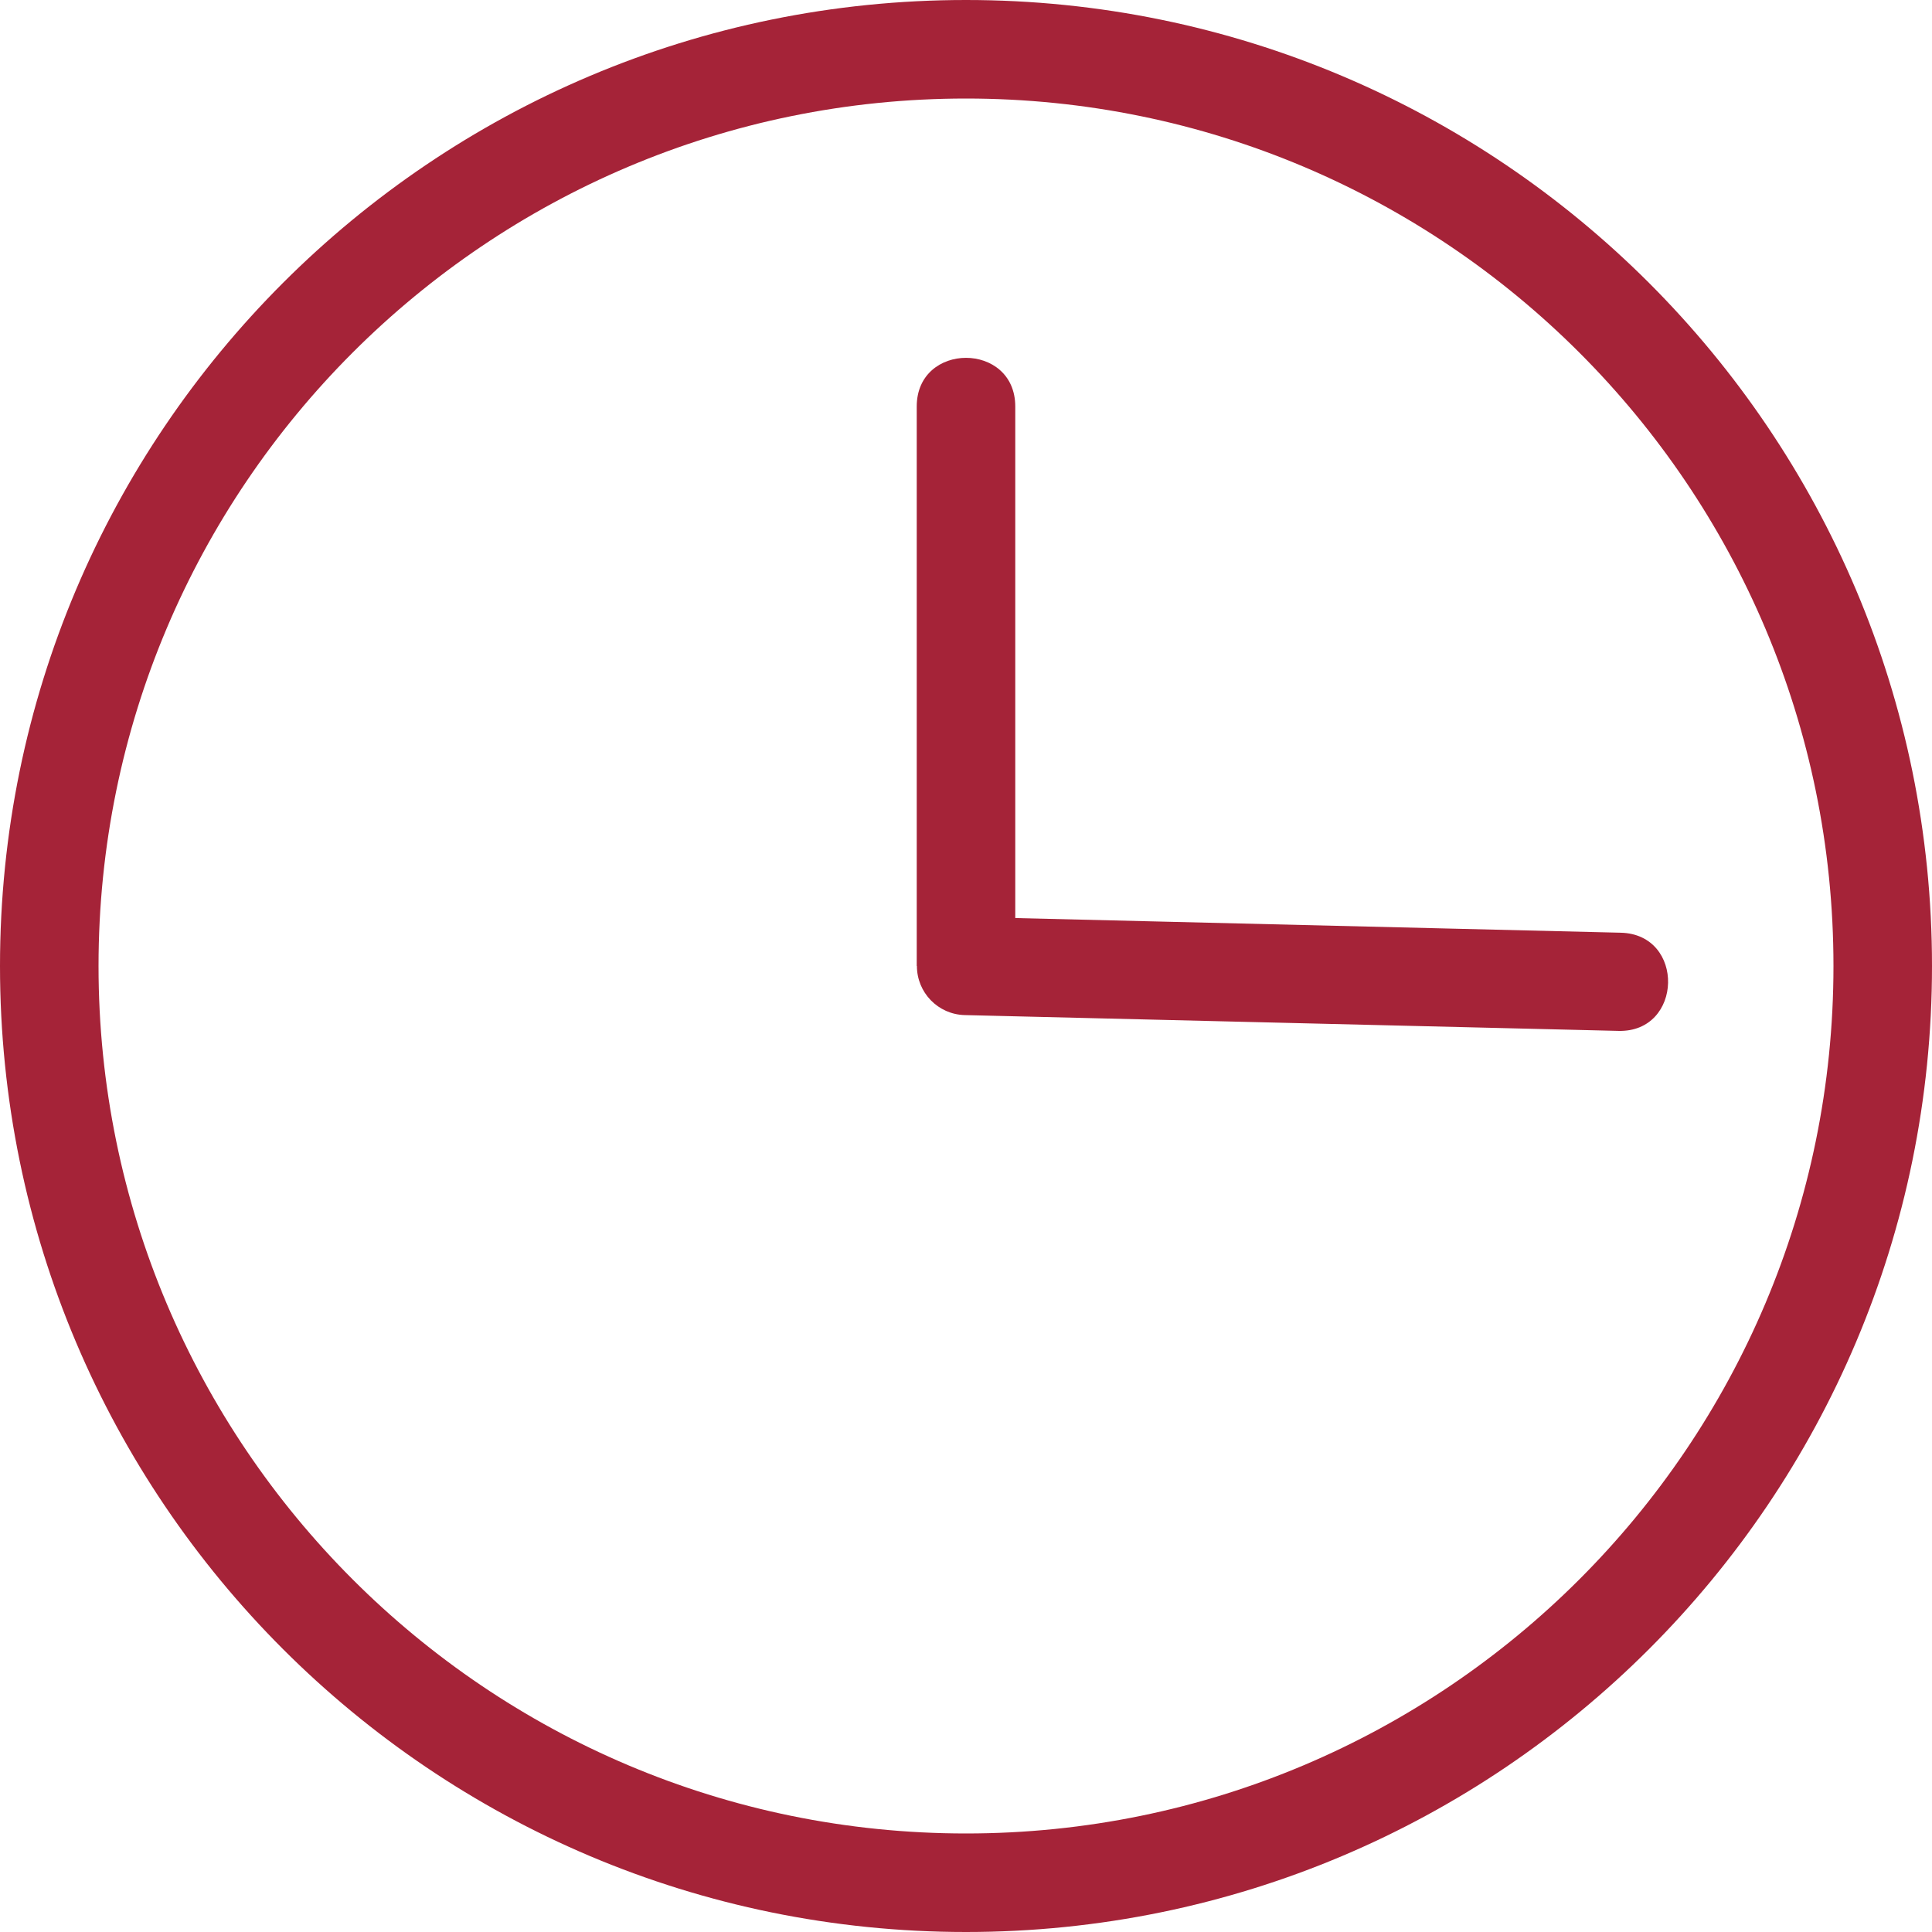
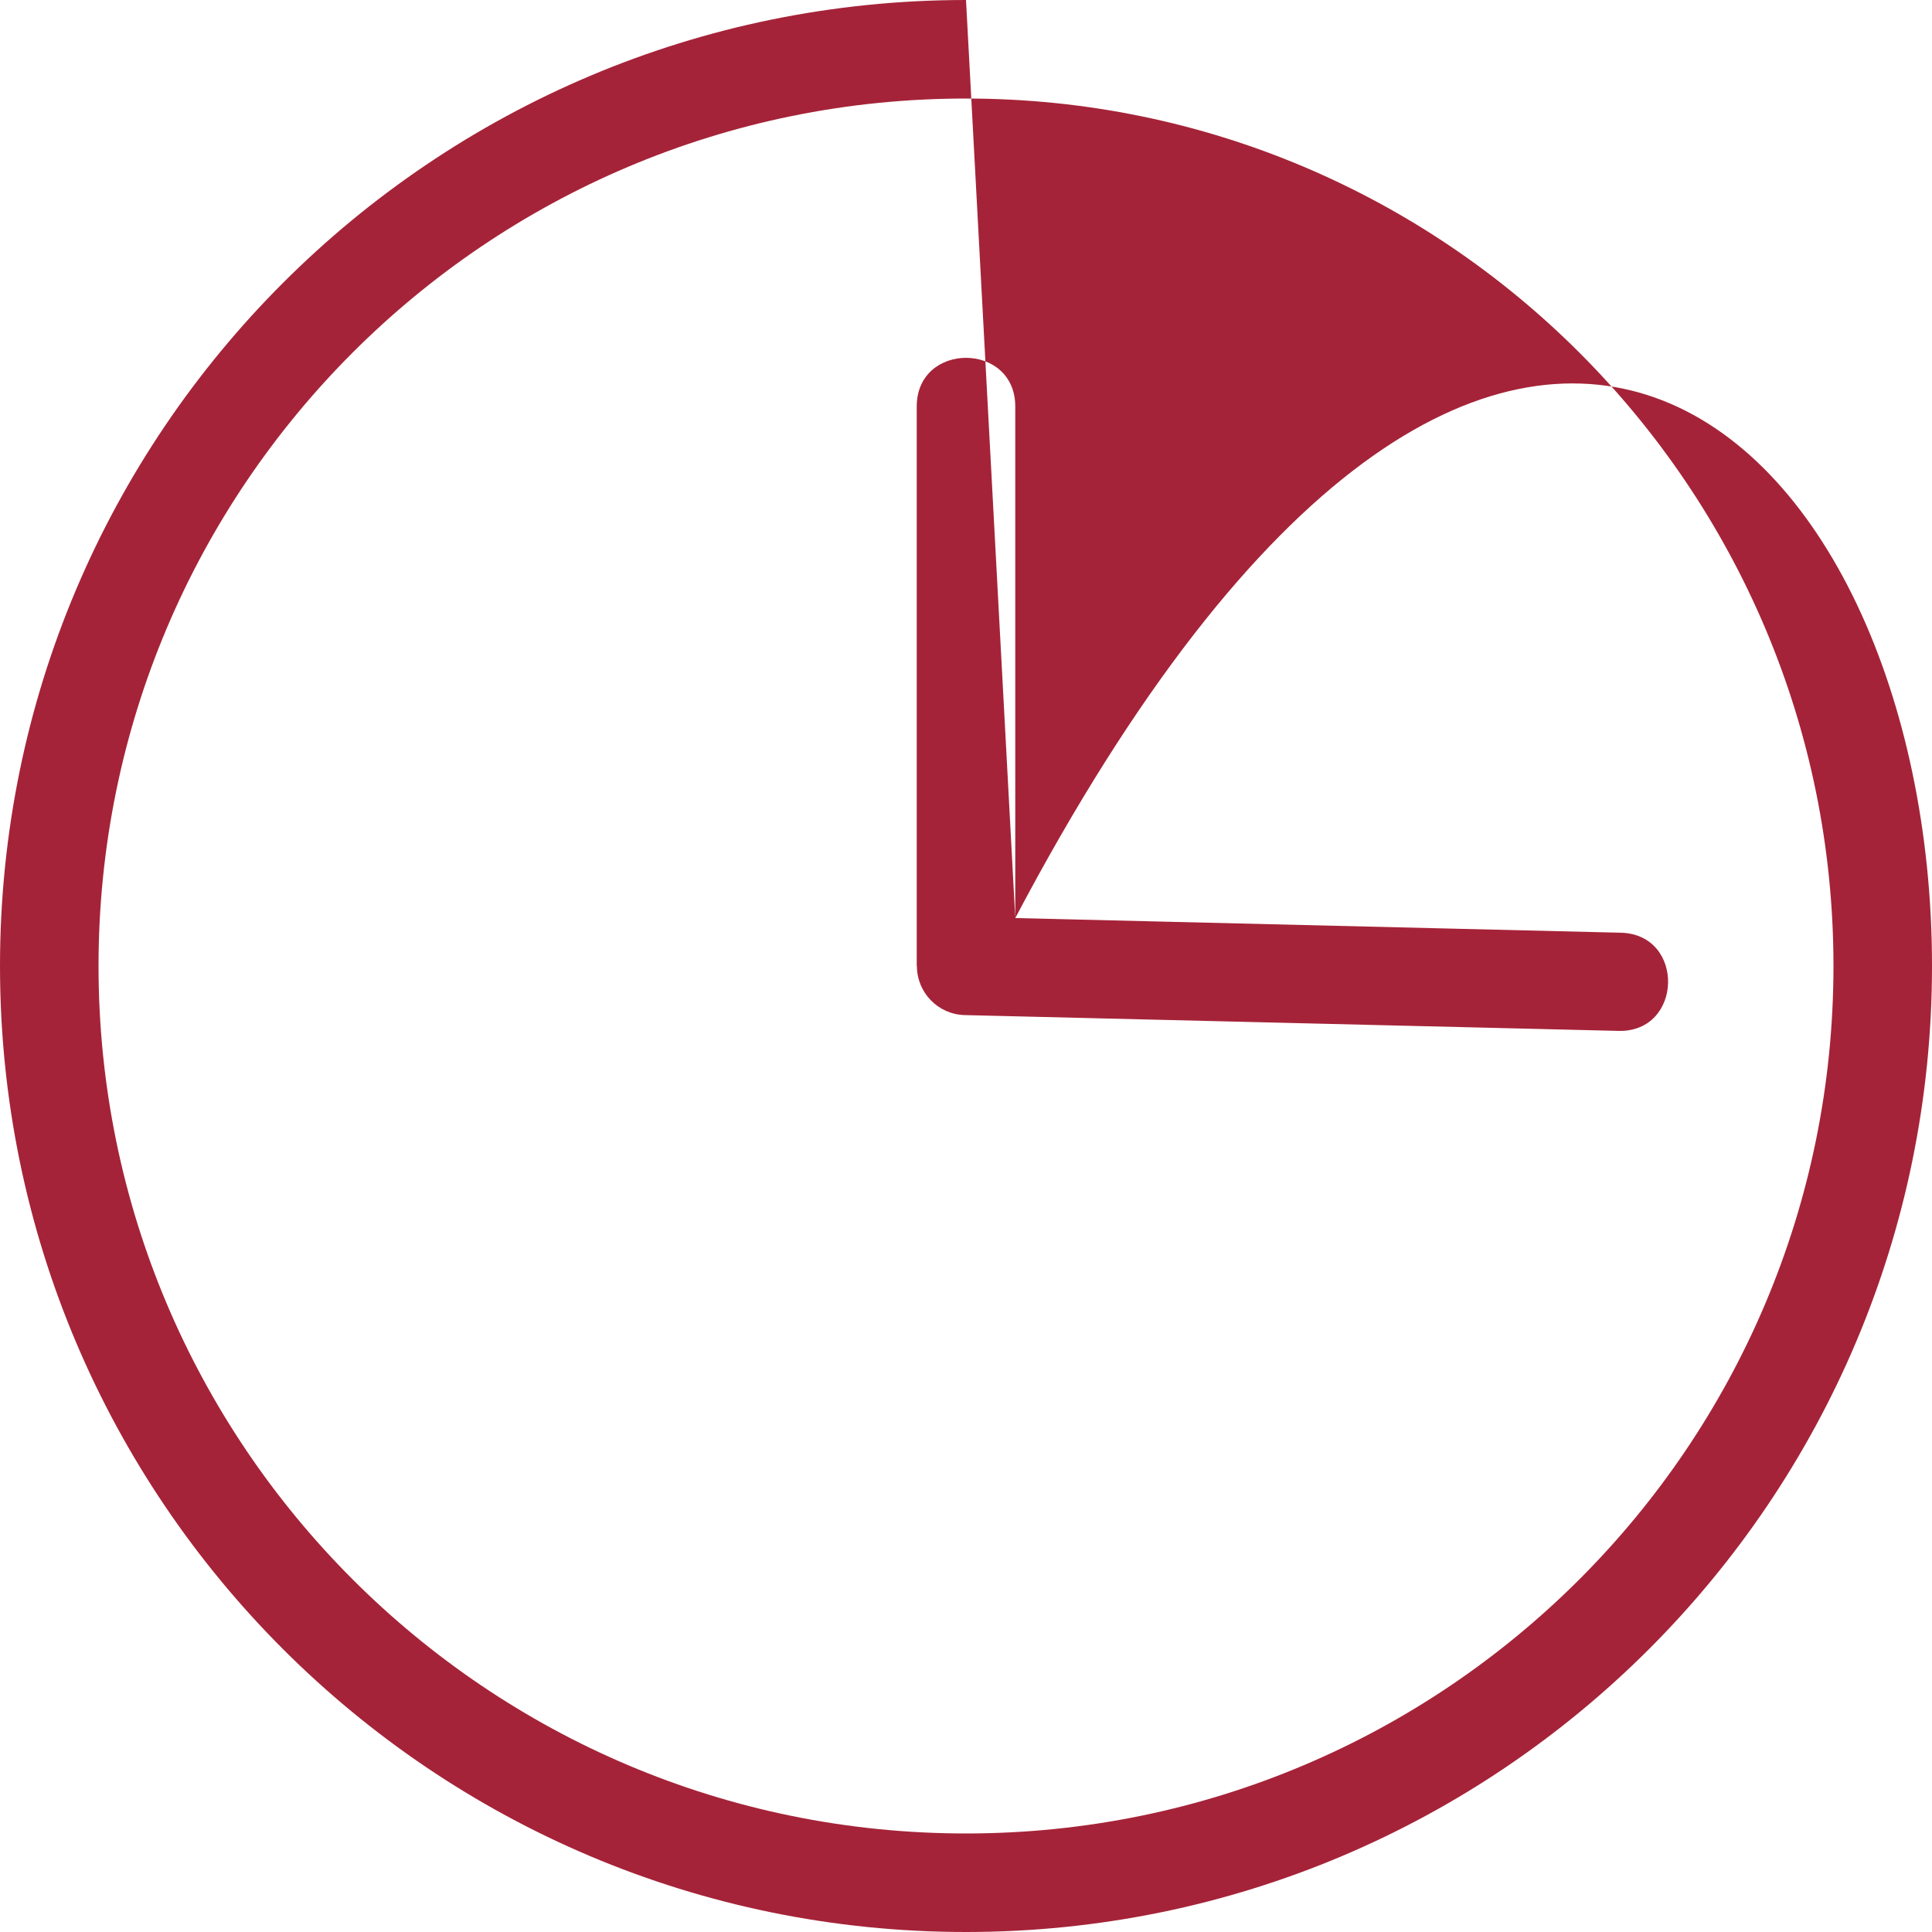
<svg xmlns="http://www.w3.org/2000/svg" fill="none" viewBox="0 0 22 22" height="22" width="22">
-   <path fill="#A52338" d="M11.561 10.454L18.456 10.621C19.192 10.639 19.165 11.757 18.43 11.739L10.987 11.559C10.682 11.552 10.441 11.303 10.441 11H10.439V4.629C10.439 3.89 11.561 3.89 11.561 4.629V10.454ZM11 0C17.075 0 22 4.925 22 11C22 17.075 17.075 22 11 22C4.925 22 0 17.075 0 11C0 4.925 4.925 0 11 0ZM11 1.122C5.545 1.122 1.122 5.545 1.122 11C1.122 16.455 5.545 20.878 11 20.878C16.455 20.878 20.878 16.455 20.878 11C20.878 5.545 16.455 1.122 11 1.122Z" />
+   <path fill="#A52338" d="M11.561 10.454L18.456 10.621C19.192 10.639 19.165 11.757 18.43 11.739L10.987 11.559C10.682 11.552 10.441 11.303 10.441 11H10.439V4.629C10.439 3.89 11.561 3.89 11.561 4.629V10.454ZC17.075 0 22 4.925 22 11C22 17.075 17.075 22 11 22C4.925 22 0 17.075 0 11C0 4.925 4.925 0 11 0ZM11 1.122C5.545 1.122 1.122 5.545 1.122 11C1.122 16.455 5.545 20.878 11 20.878C16.455 20.878 20.878 16.455 20.878 11C20.878 5.545 16.455 1.122 11 1.122Z" />
</svg>